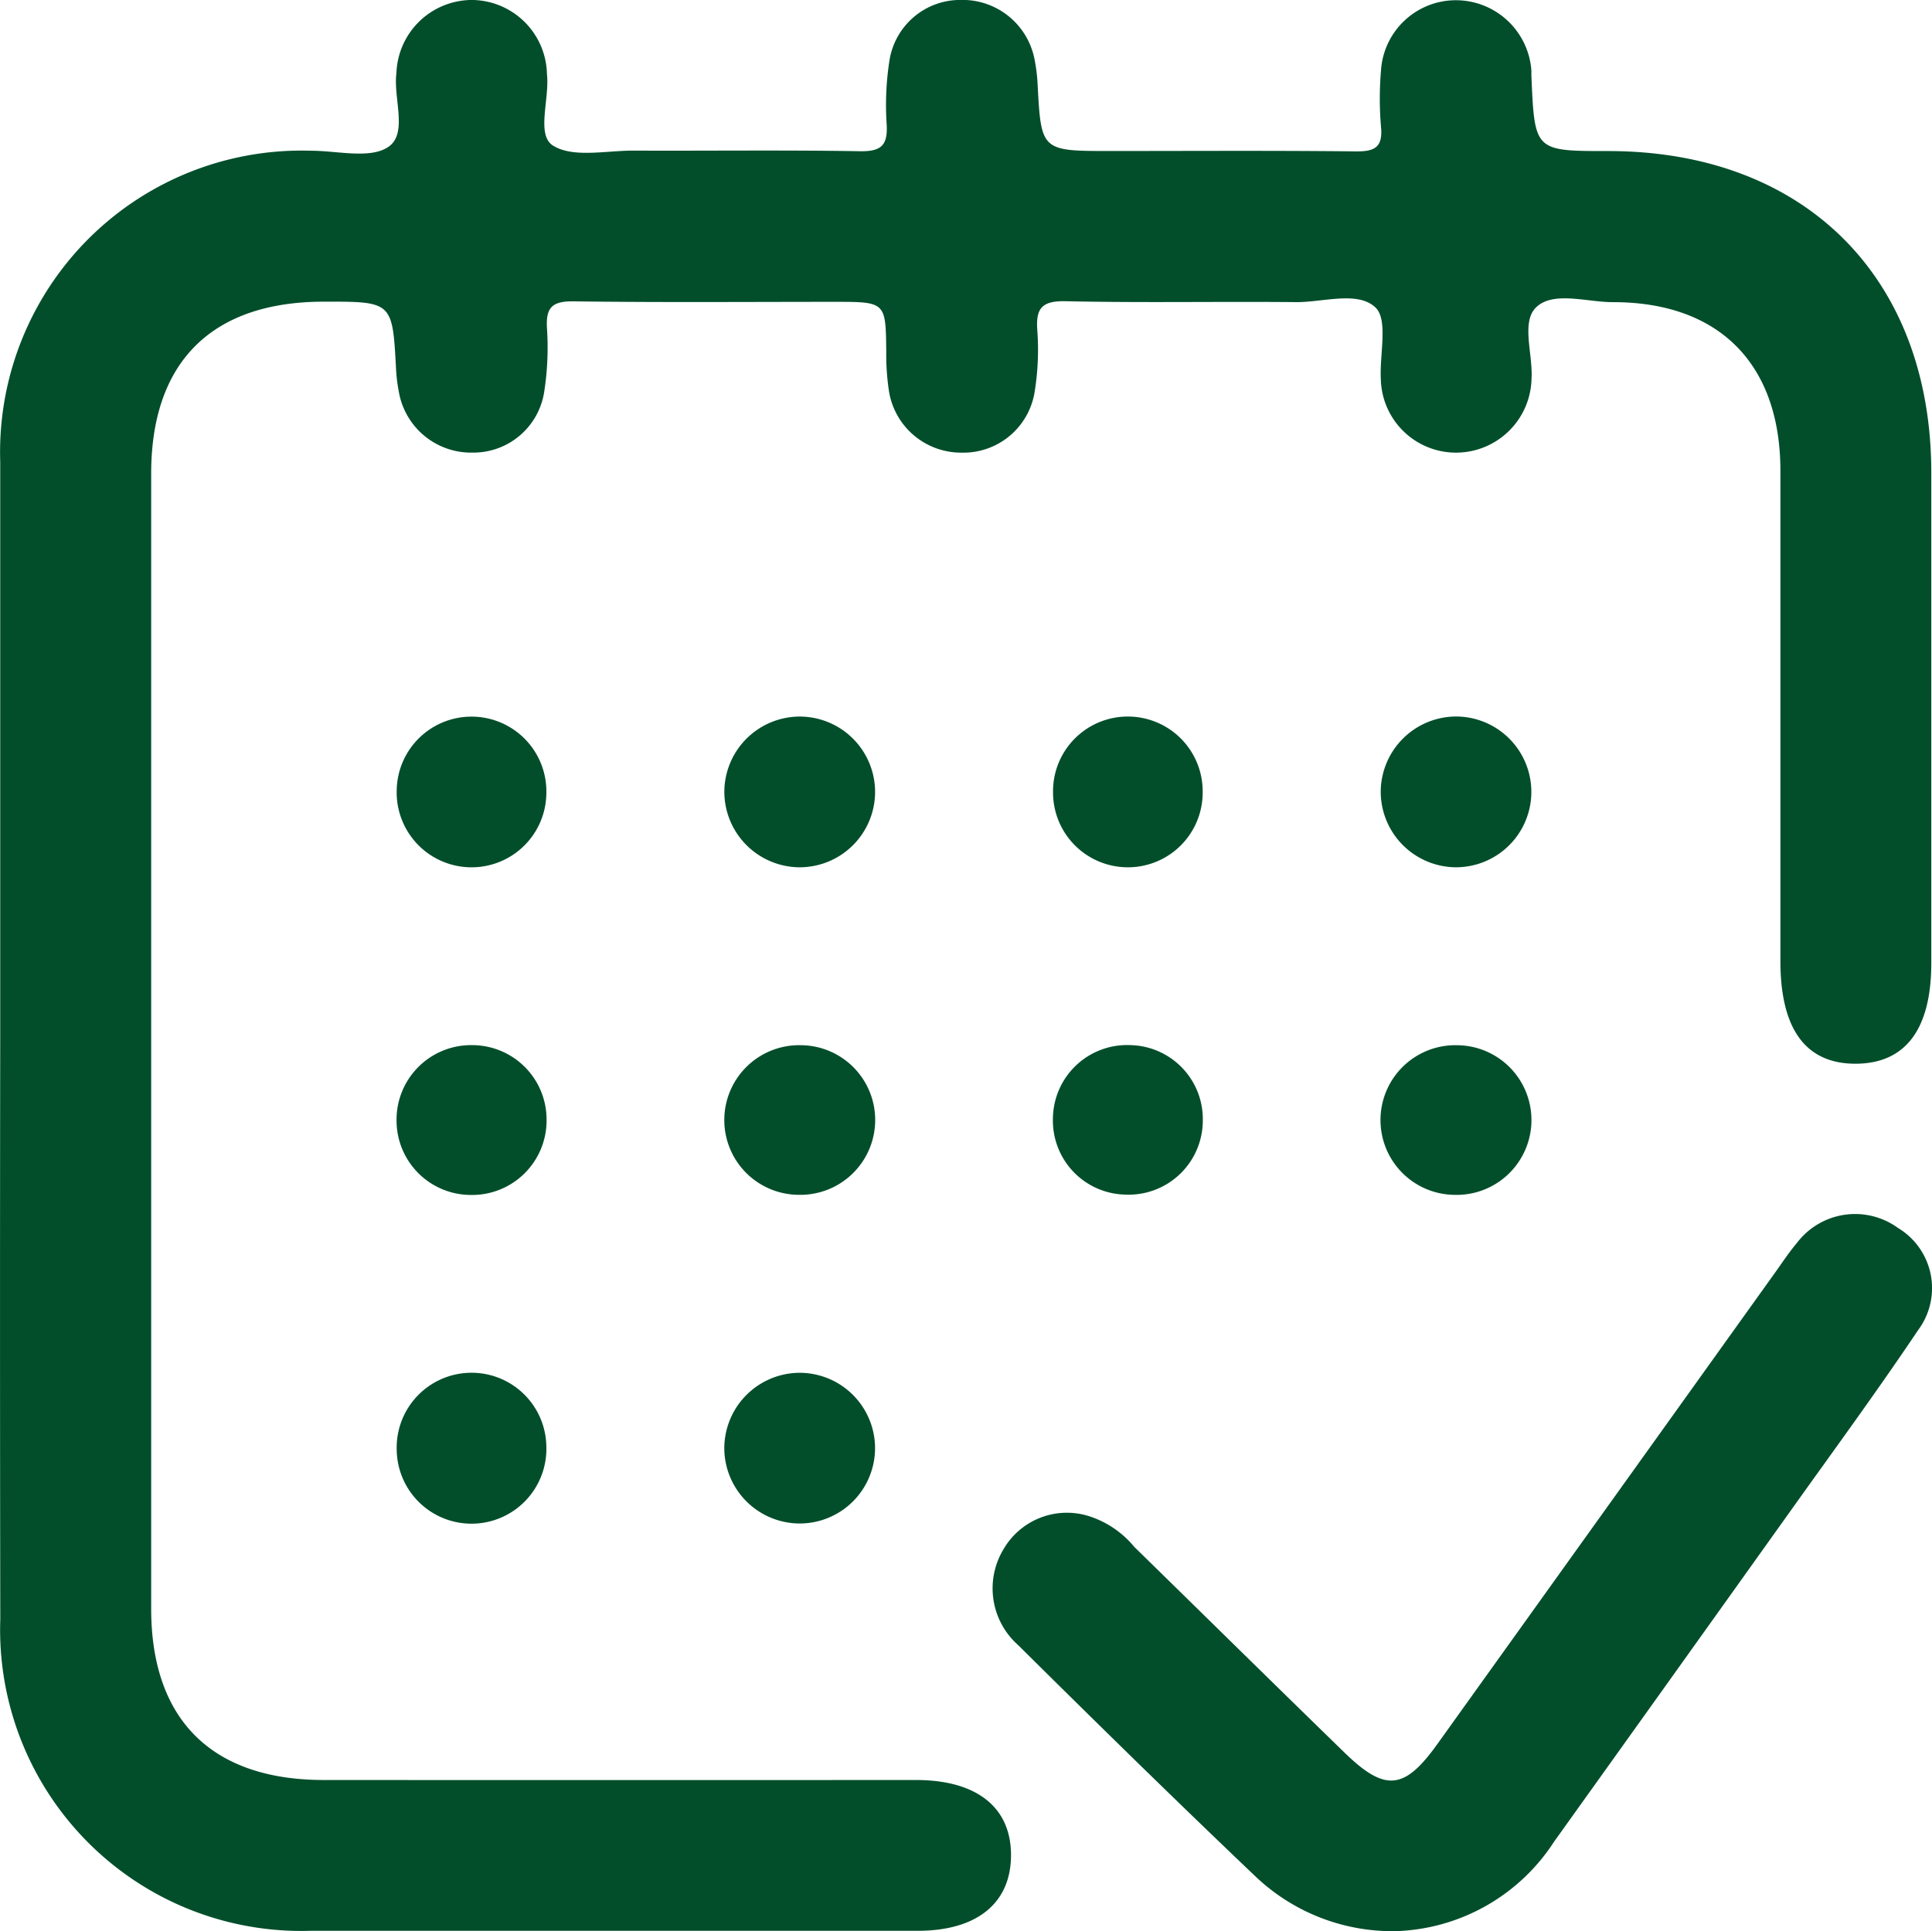
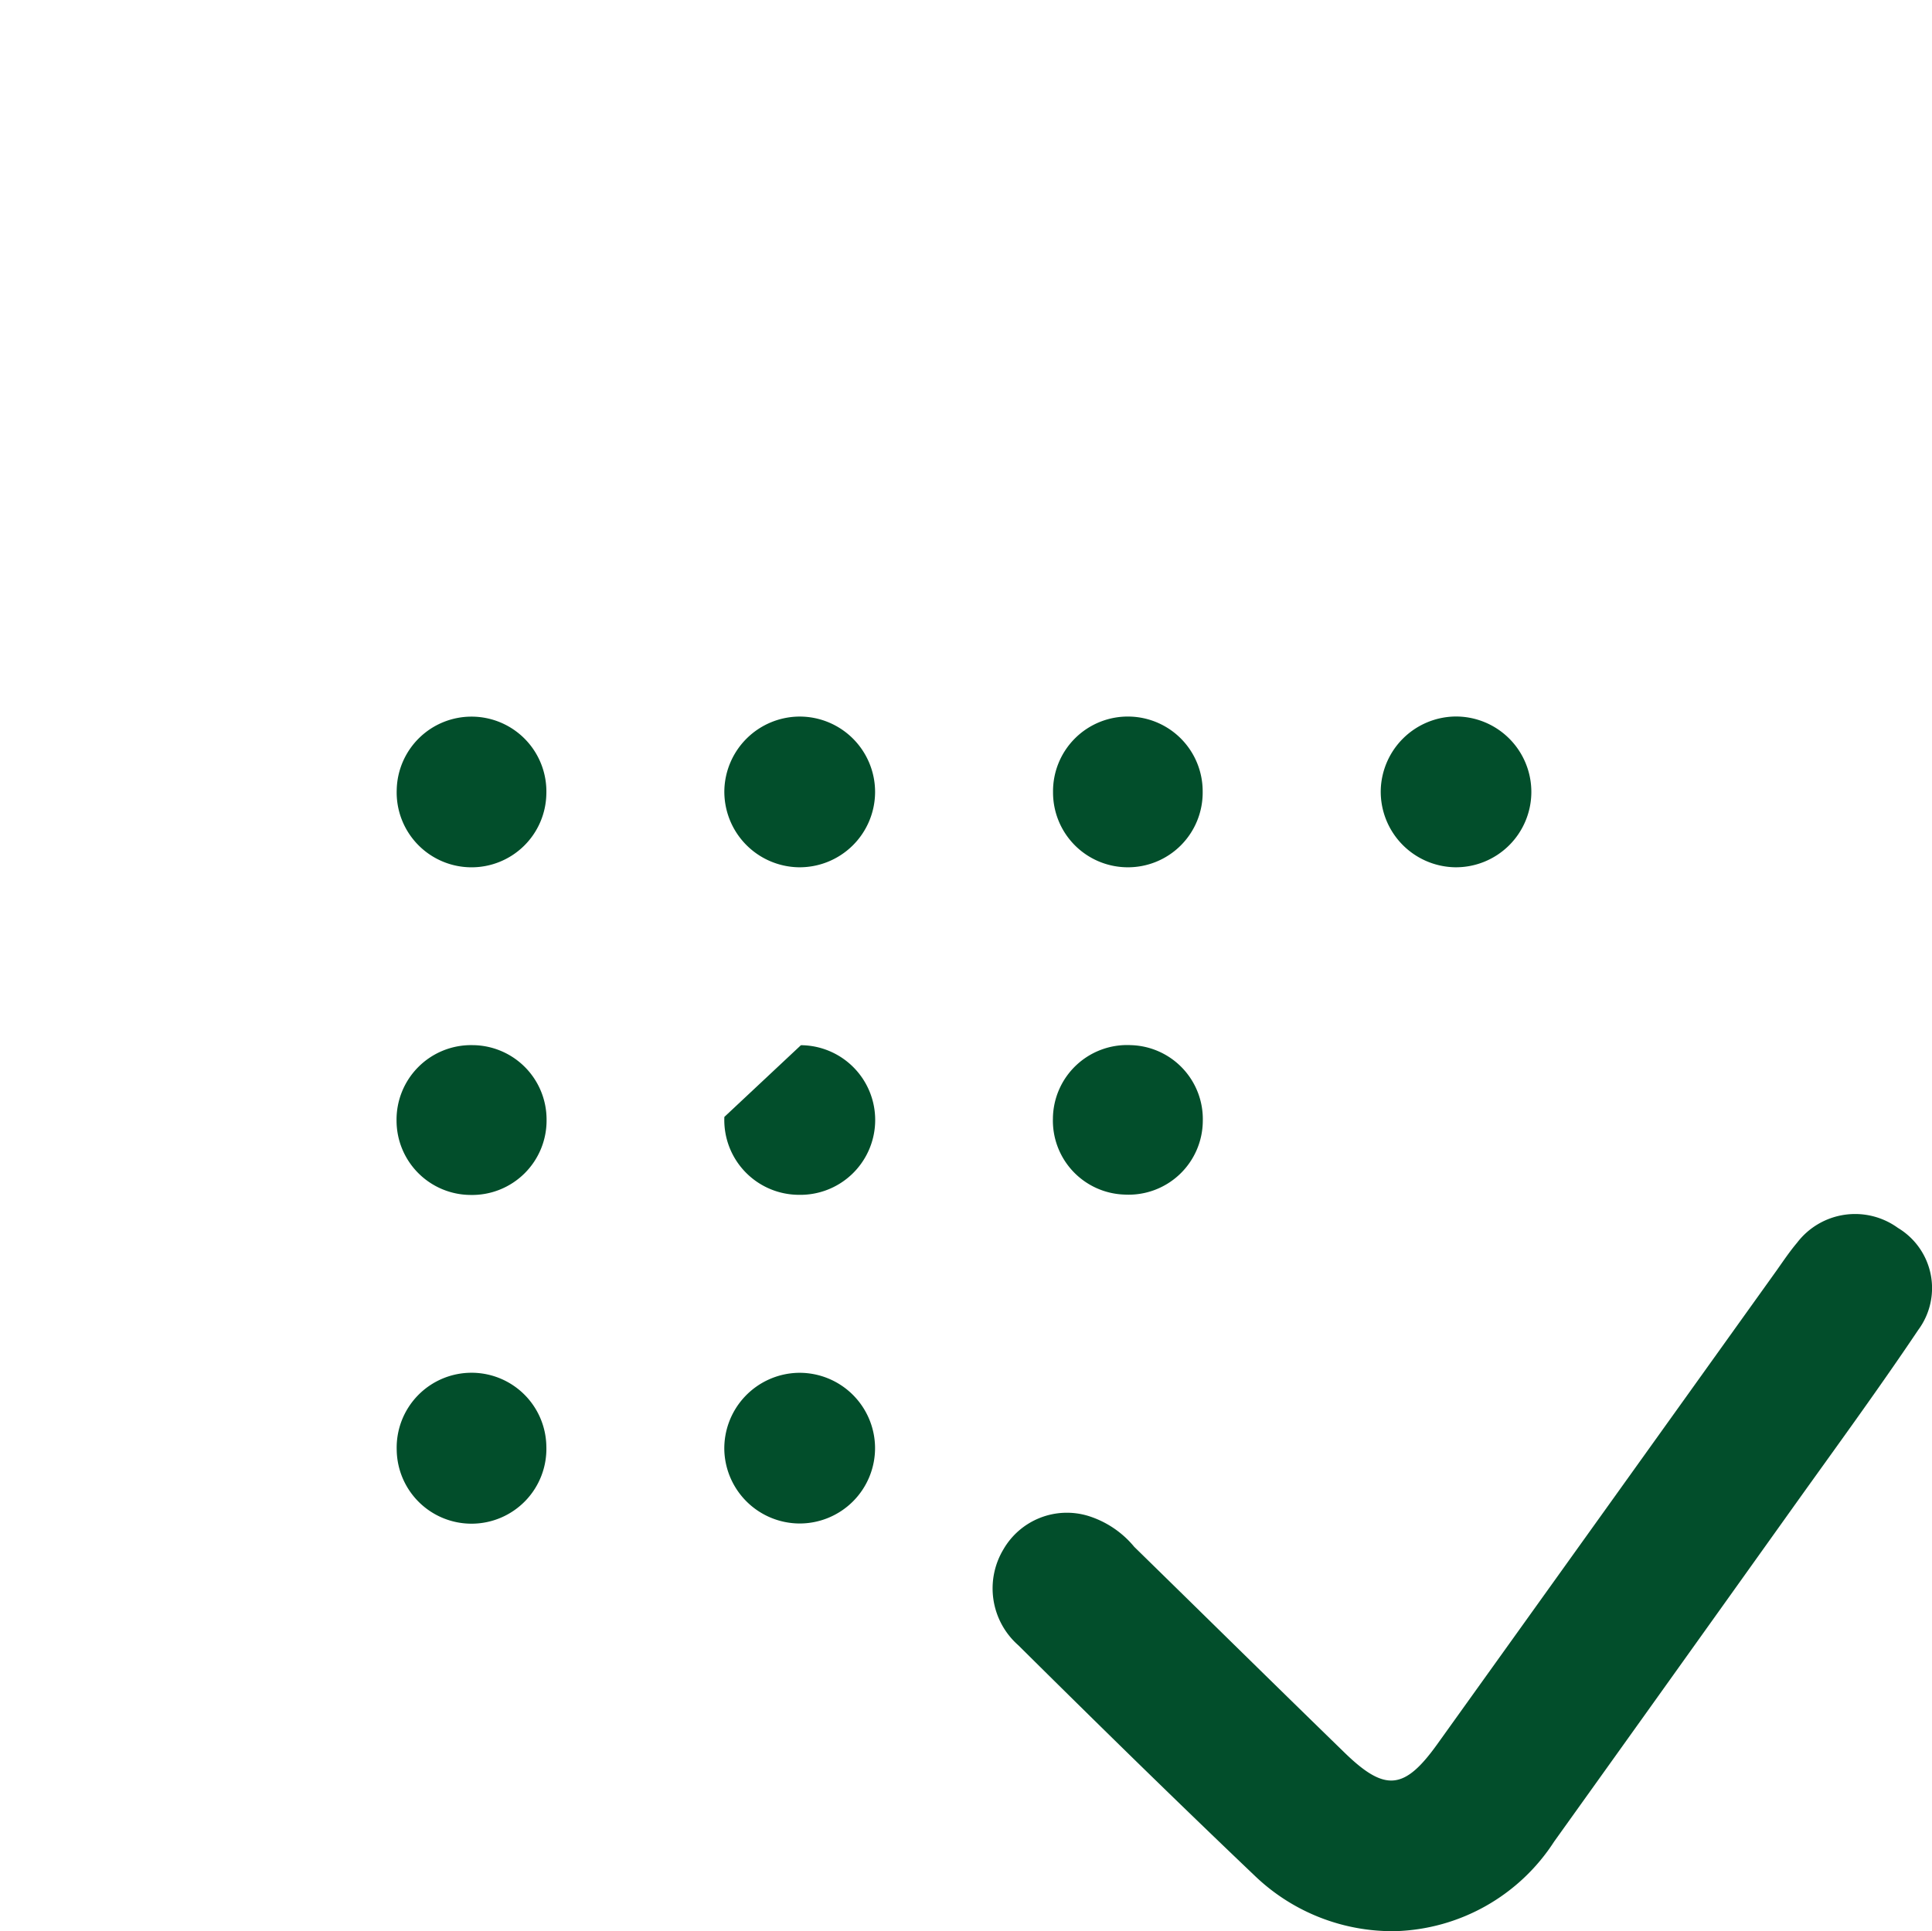
<svg xmlns="http://www.w3.org/2000/svg" width="59.886" height="59.867" viewBox="0 0 59.886 59.867">
  <g id="Groupe_429" data-name="Groupe 429" transform="translate(1485.107 -1038.552)">
    <g id="Groupe_428" data-name="Groupe 428" transform="translate(-1485.107 1038.552)">
-       <path id="Tracé_92" data-name="Tracé 92" d="M-1485.1,1070.751q0-8.942,0-17.885a9.347,9.347,0,0,1,9.64-9.641c.816,0,1.83.264,2.393-.121.61-.416.146-1.5.248-2.291a2.349,2.349,0,0,1,2.354-2.262,2.347,2.347,0,0,1,2.312,2.306c.085.763-.337,1.874.183,2.205.617.394,1.649.156,2.5.159,2.338.01,4.677-.021,7.013.019.671.012.875-.185.833-.845a8.941,8.941,0,0,1,.089-1.978,2.221,2.221,0,0,1,2.2-1.867,2.274,2.274,0,0,1,2.306,1.9,5.1,5.1,0,0,1,.084.7c.11,2.083.109,2.083,2.255,2.083,2.533,0,5.066-.016,7.6.012.584.007.852-.115.79-.76a10.261,10.261,0,0,1,0-1.752,2.326,2.326,0,0,1,2.311-2.174,2.348,2.348,0,0,1,2.347,2.142c.008.077,0,.156.005.234.1,2.3.1,2.3,2.384,2.3,6.079,0,10.008,3.915,10.01,9.971q0,7.6,0,15.2c0,2.04-.788,3.1-2.309,3.122-1.569.019-2.367-1.052-2.368-3.18q0-7.6,0-15.2c0-3.314-1.9-5.233-5.194-5.229-.807,0-1.826-.346-2.364.147-.495.453-.105,1.471-.157,2.238a2.342,2.342,0,0,1-2.332,2.28,2.33,2.33,0,0,1-2.338-2.27c-.045-.768.234-1.851-.167-2.23-.551-.522-1.62-.158-2.466-.166-2.377-.023-4.755.025-7.13-.028-.744-.016-.938.213-.885.914a8.165,8.165,0,0,1-.078,1.861,2.236,2.236,0,0,1-2.279,1.919,2.263,2.263,0,0,1-2.25-1.961,7.558,7.558,0,0,1-.076-1.163c-.016-1.551-.011-1.551-1.617-1.551-2.689,0-5.378.022-8.066-.015-.67-.01-.875.184-.833.845a8.955,8.955,0,0,1-.089,1.977,2.221,2.221,0,0,1-2.2,1.867,2.274,2.274,0,0,1-2.306-1.9,5,5,0,0,1-.084-.695c-.111-2.088-.109-2.088-2.255-2.084-3.463.008-5.334,1.872-5.335,5.33q0,17.593,0,35.186c0,3.447,1.881,5.312,5.351,5.313q9.176.005,18.353,0c1.9,0,2.966.859,2.948,2.365-.017,1.464-1.068,2.309-2.887,2.31q-9.41,0-18.821,0a9.337,9.337,0,0,1-9.621-9.655Q-1485.113,1079.752-1485.1,1070.751Z" transform="translate(1485.107 -1038.552)" fill="#024e2b" />
      <path id="Tracé_93" data-name="Tracé 93" d="M-1341.131,1221.651a6.16,6.16,0,0,1-4.328-1.685c-2.483-2.364-4.932-4.766-7.366-7.18a2.349,2.349,0,0,1-.457-2.974,2.272,2.272,0,0,1,2.623-1.035,3.009,3.009,0,0,1,1.43.96c2.173,2.125,4.338,4.259,6.517,6.378,1.259,1.225,1.856,1.163,2.877-.262q5.266-7.348,10.529-14.7c.2-.285.4-.58.624-.845a2.261,2.261,0,0,1,3.125-.458,2.176,2.176,0,0,1,.63,3.162c-1.321,1.968-2.727,3.879-4.1,5.808q-3.591,5.032-7.189,10.058A6.069,6.069,0,0,1-1341.131,1221.651Z" transform="translate(1384.387 -1161.784)" fill="#024e2b" />
      <path id="Tracé_94" data-name="Tracé 94" d="M-1384.473,1135.849a2.339,2.339,0,0,1-2.378,2.323,2.345,2.345,0,0,1-2.294-2.407,2.343,2.343,0,0,1,2.32-2.265A2.338,2.338,0,0,1-1384.473,1135.849Z" transform="translate(1411.598 -1111.286)" fill="#024e2b" />
      <path id="Tracé_95" data-name="Tracé 95" d="M-1297.522,1135.839a2.338,2.338,0,0,1-2.368,2.332,2.345,2.345,0,0,1-2.3-2.4,2.345,2.345,0,0,1,2.31-2.274A2.338,2.338,0,0,1-1297.522,1135.839Z" transform="translate(1344.989 -1111.285)" fill="#024e2b" />
      <path id="Tracé_96" data-name="Tracé 96" d="M-1386.857,1220.448a2.34,2.34,0,0,1,2.383,2.317,2.338,2.338,0,0,1-2.347,2.354,2.343,2.343,0,0,1-2.325-2.26A2.345,2.345,0,0,1-1386.857,1220.448Z" transform="translate(1411.598 -1177.89)" fill="#024e2b" />
      <path id="Tracé_97" data-name="Tracé 97" d="M-1430.237,1138.169a2.321,2.321,0,0,1-2.312-2.4,2.318,2.318,0,0,1,2.327-2.271,2.32,2.32,0,0,1,2.311,2.4A2.318,2.318,0,0,1-1430.237,1138.169Z" transform="translate(1444.846 -1111.282)" fill="#024e2b" />
      <path id="Tracé_98" data-name="Tracé 98" d="M-1340.957,1135.822a2.316,2.316,0,0,1-2.366,2.347,2.318,2.318,0,0,1-2.272-2.325,2.316,2.316,0,0,1,2.366-2.347A2.317,2.317,0,0,1-1340.957,1135.822Z" transform="translate(1378.236 -1111.283)" fill="#024e2b" />
-       <path id="Tracé_99" data-name="Tracé 99" d="M-1386.773,1177.045a2.318,2.318,0,0,1,2.3,2.415,2.32,2.32,0,0,1-2.373,2.223,2.318,2.318,0,0,1-2.3-2.415A2.32,2.32,0,0,1-1386.773,1177.045Z" transform="translate(1411.599 -1144.643)" fill="#024e2b" />
-       <path id="Tracé_100" data-name="Tracé 100" d="M-1302.2,1179.363a2.32,2.32,0,0,1,2.4-2.319,2.318,2.318,0,0,1,2.279,2.319,2.32,2.32,0,0,1-2.4,2.319A2.318,2.318,0,0,1-1302.2,1179.363Z" transform="translate(1344.991 -1144.641)" fill="#024e2b" />
+       <path id="Tracé_99" data-name="Tracé 99" d="M-1386.773,1177.045a2.318,2.318,0,0,1,2.3,2.415,2.32,2.32,0,0,1-2.373,2.223,2.318,2.318,0,0,1-2.3-2.415Z" transform="translate(1411.599 -1144.643)" fill="#024e2b" />
      <path id="Tracé_101" data-name="Tracé 101" d="M-1427.91,1222.722a2.32,2.32,0,0,1-2.319,2.4,2.318,2.318,0,0,1-2.319-2.279,2.321,2.321,0,0,1,2.319-2.4A2.318,2.318,0,0,1-1427.91,1222.722Z" transform="translate(1444.845 -1177.887)" fill="#024e2b" />
      <path id="Tracé_102" data-name="Tracé 102" d="M-1427.921,1179.329a2.309,2.309,0,0,1-2.362,2.344,2.306,2.306,0,0,1-2.288-2.3,2.31,2.31,0,0,1,2.362-2.344A2.306,2.306,0,0,1-1427.921,1179.329Z" transform="translate(1444.863 -1144.629)" fill="#024e2b" />
      <path id="Tracé_103" data-name="Tracé 103" d="M-1340.967,1179.4a2.3,2.3,0,0,1-2.418,2.279,2.294,2.294,0,0,1-2.228-2.353,2.3,2.3,0,0,1,2.418-2.28A2.294,2.294,0,0,1-1340.967,1179.4Z" transform="translate(1378.25 -1144.646)" fill="#024e2b" />
    </g>
  </g>
</svg>